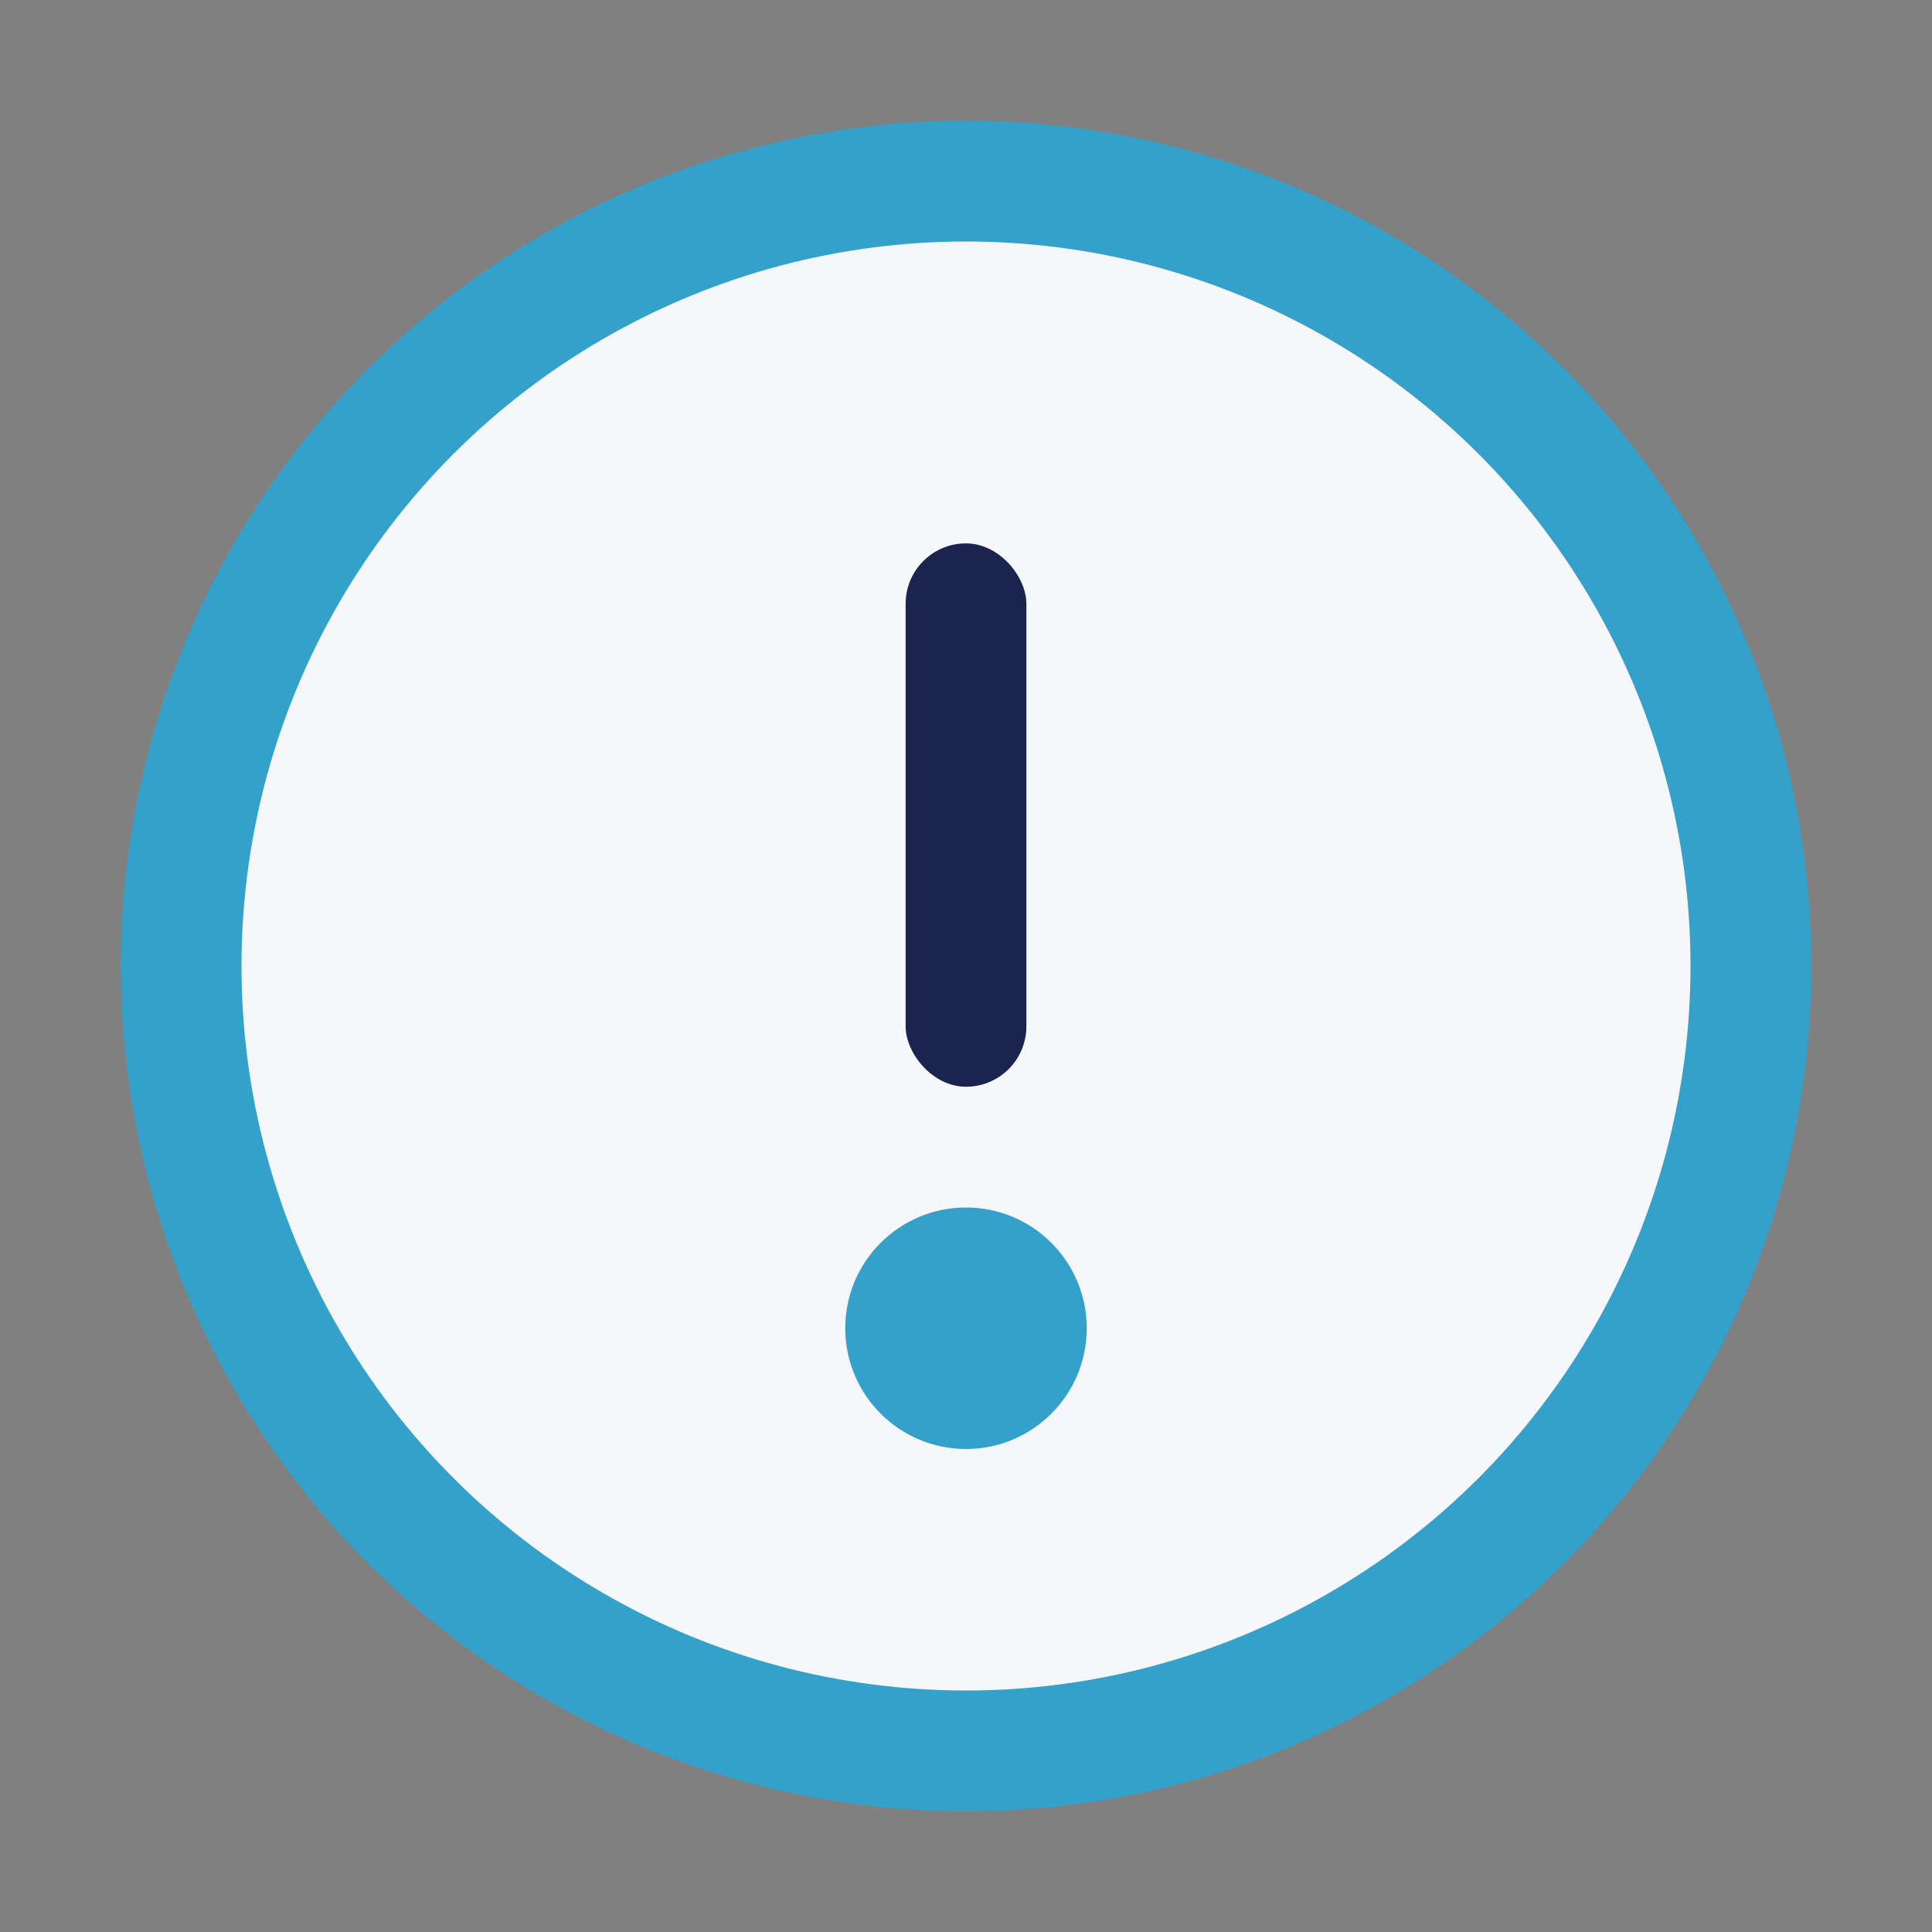
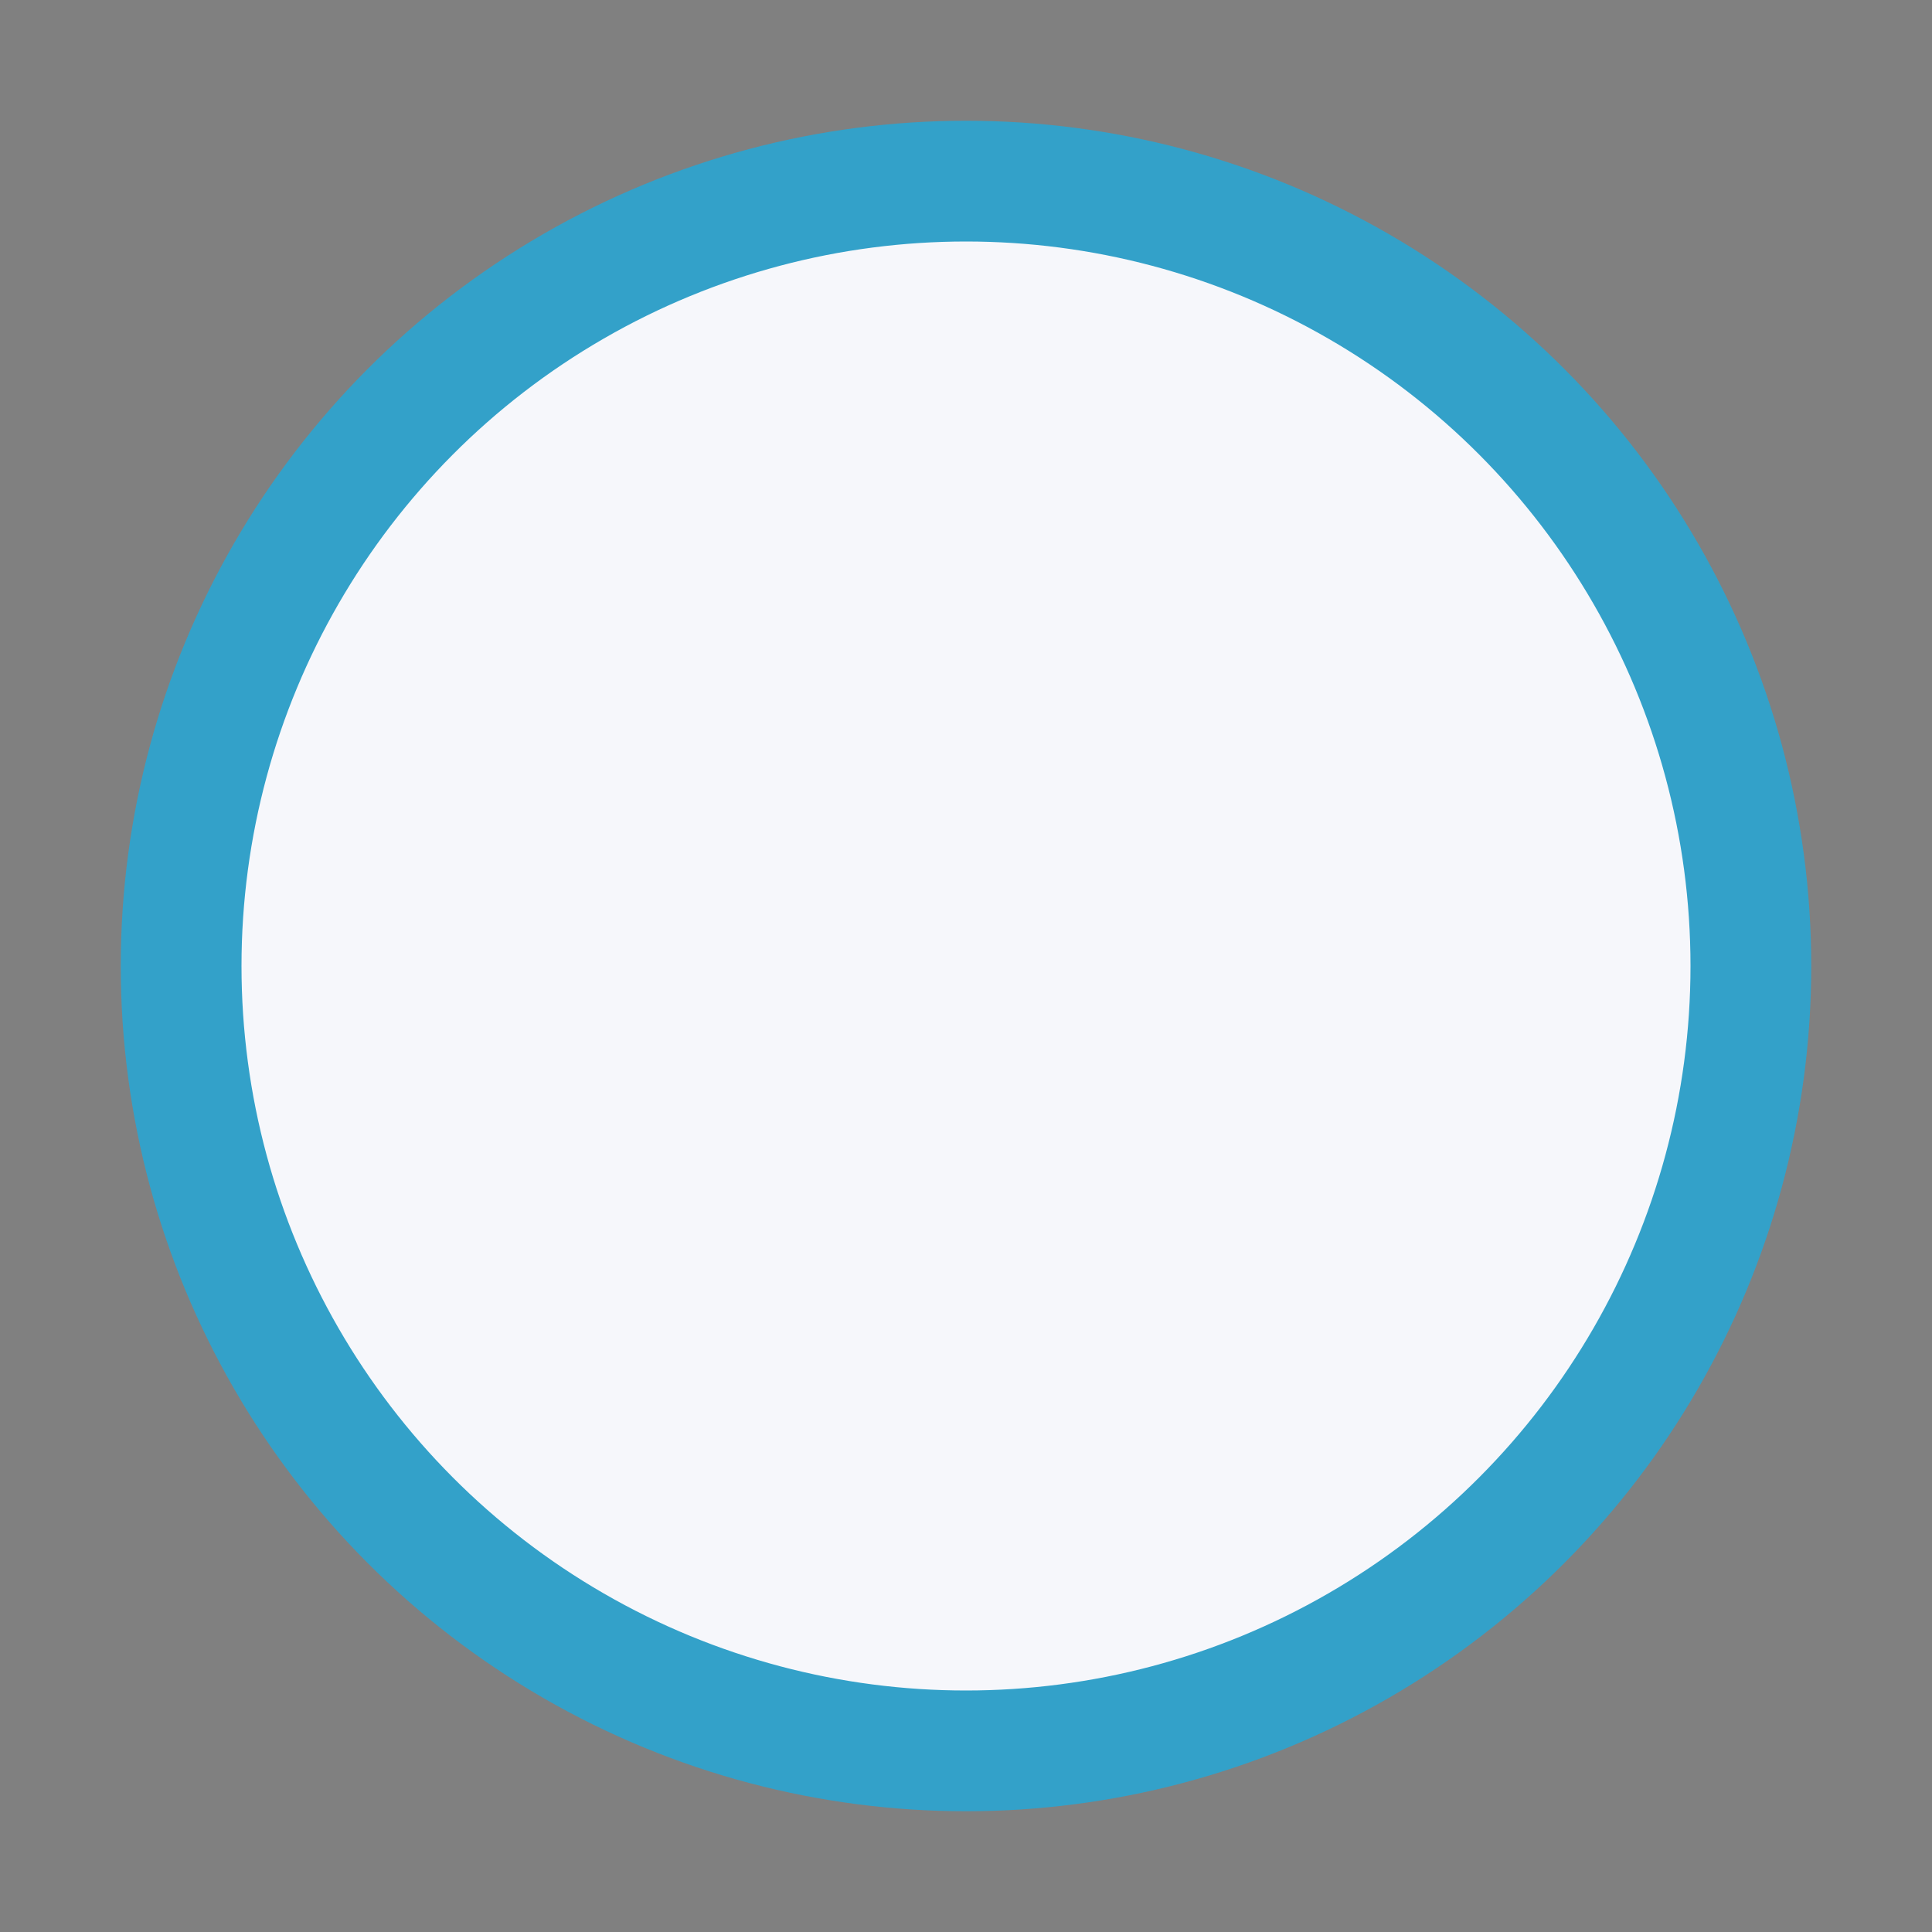
<svg xmlns="http://www.w3.org/2000/svg" width="32" height="32" viewBox="0 0 32 32">
  <rect x="0" y="0" width="32" height="32" fill="#808080" stroke="none" />
  <circle cx="16" cy="16" r="13" fill="#F6F7FB" stroke="#33A1C9" stroke-width="2" />
-   <rect x="15" y="9" width="2" height="9" rx="1" fill="#1A244F" />
-   <circle cx="16" cy="22" r="2" fill="#33A1C9" />
</svg>